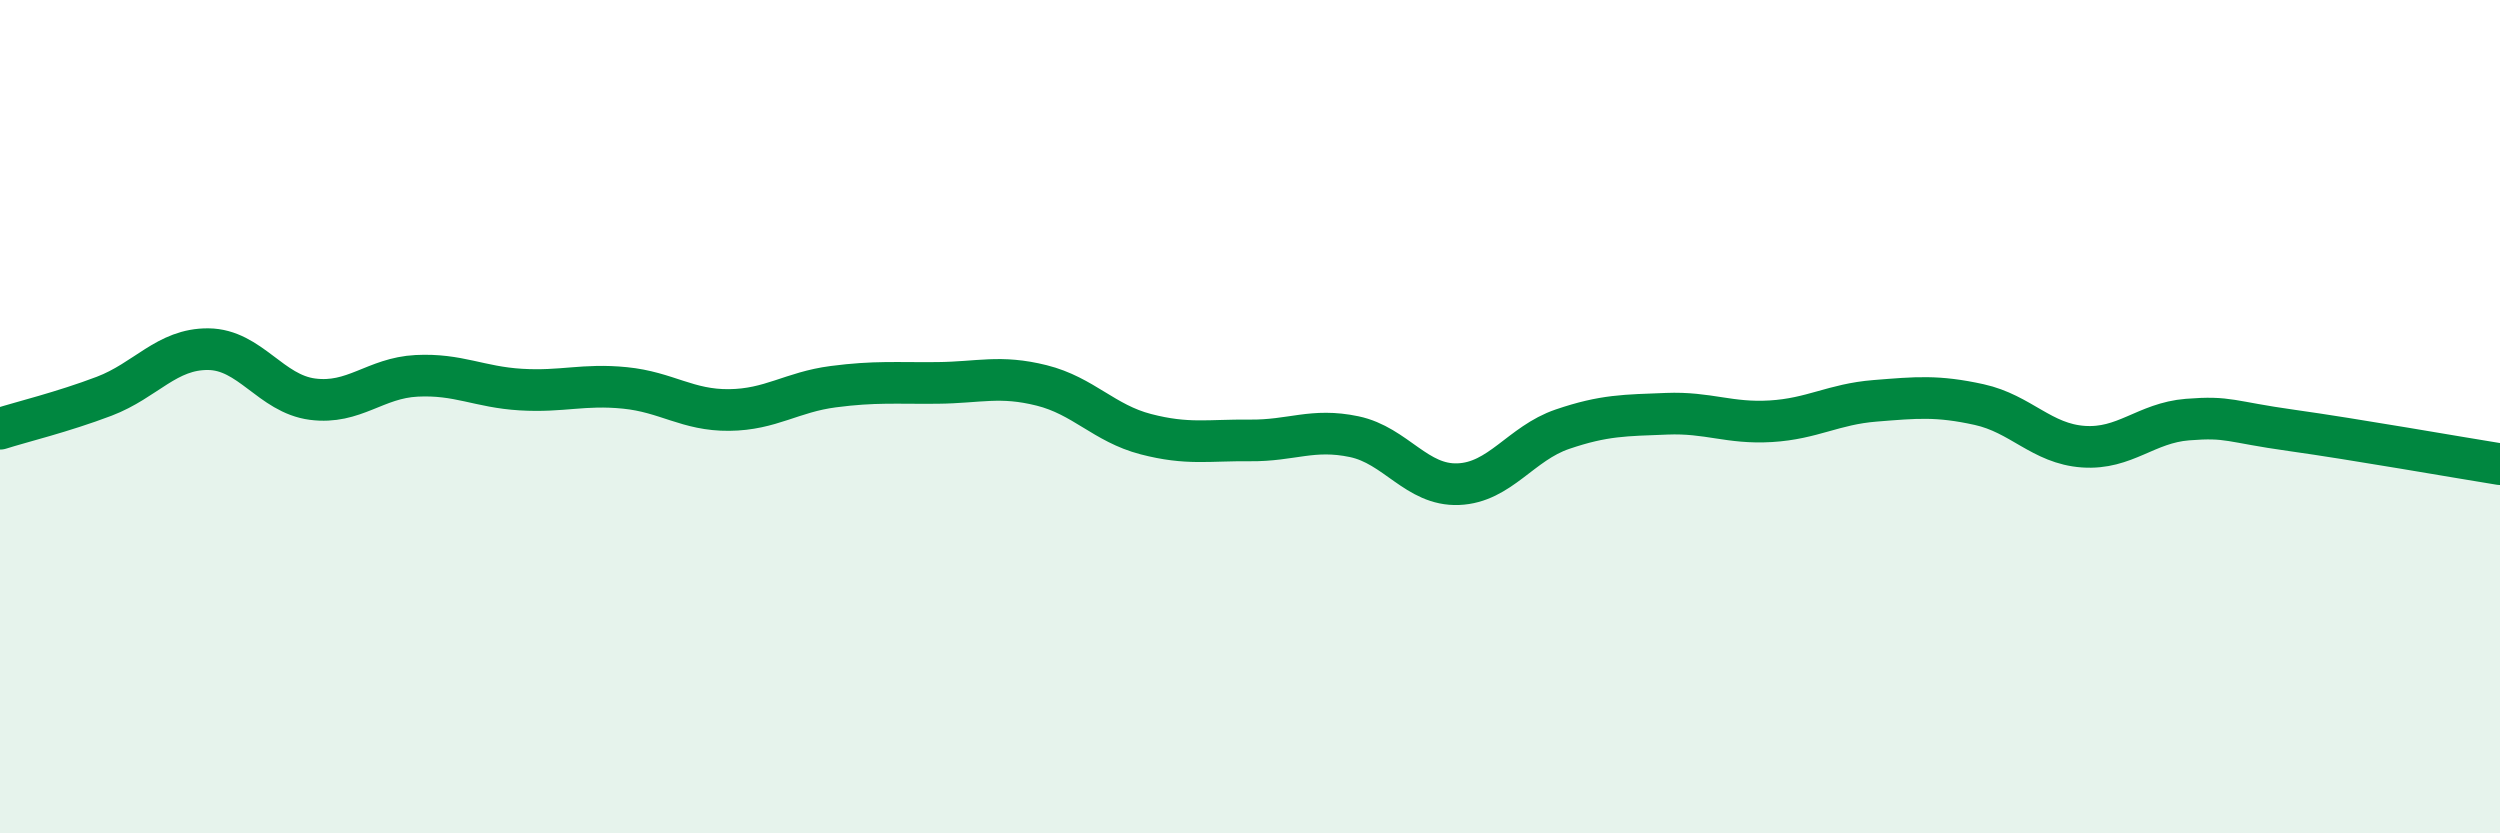
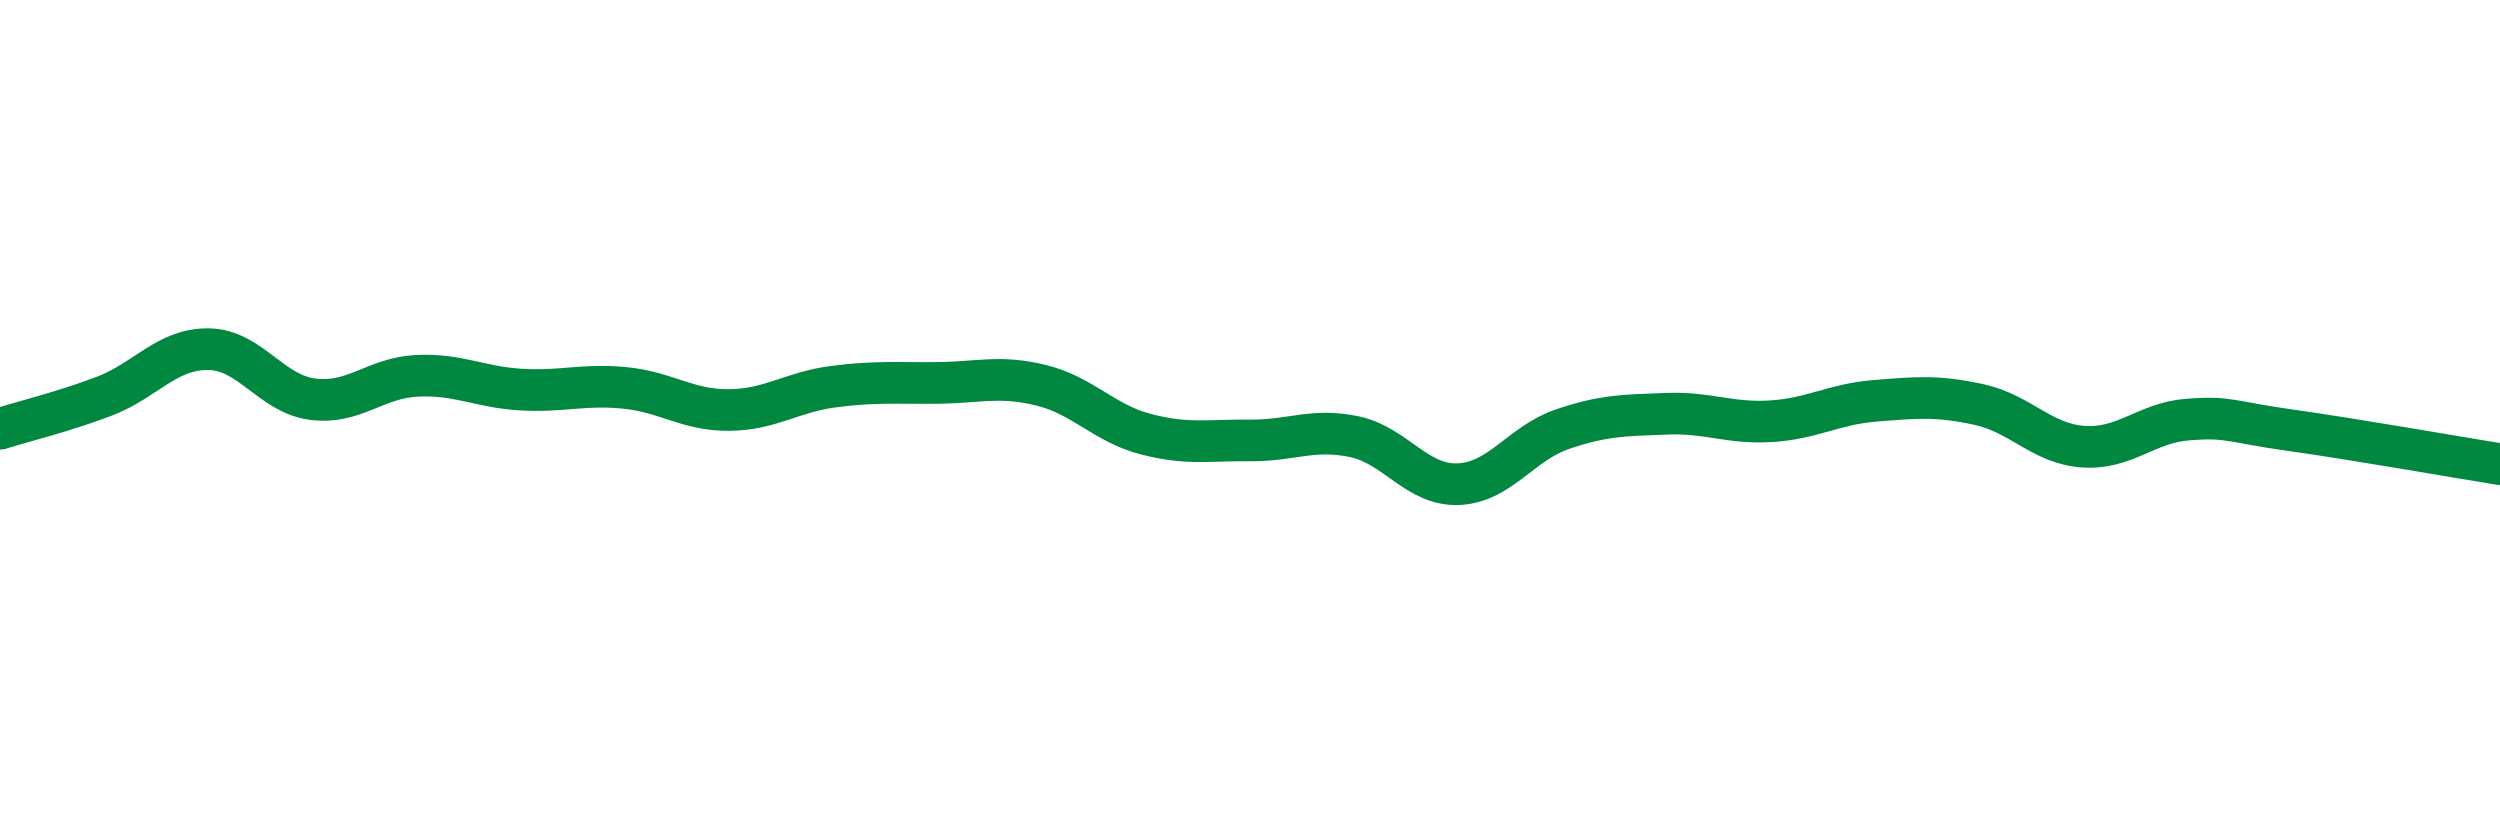
<svg xmlns="http://www.w3.org/2000/svg" width="60" height="20" viewBox="0 0 60 20">
-   <path d="M 0,10.29 C 0.5,10.13 1.5,9.89 2.5,9.51 C 3.5,9.13 4,8.37 5,8.38 C 6,8.39 6.5,9.45 7.5,9.58 C 8.5,9.71 9,9.07 10,9.02 C 11,8.97 11.5,9.29 12.5,9.35 C 13.5,9.41 14,9.21 15,9.31 C 16,9.41 16.5,9.85 17.5,9.84 C 18.5,9.83 19,9.41 20,9.28 C 21,9.15 21.5,9.2 22.5,9.19 C 23.5,9.18 24,9 25,9.25 C 26,9.5 26.5,10.16 27.5,10.42 C 28.5,10.68 29,10.56 30,10.57 C 31,10.58 31.5,10.27 32.5,10.48 C 33.5,10.69 34,11.66 35,11.62 C 36,11.58 36.5,10.64 37.5,10.3 C 38.5,9.96 39,9.97 40,9.93 C 41,9.89 41.5,10.17 42.5,10.11 C 43.5,10.05 44,9.7 45,9.62 C 46,9.54 46.5,9.49 47.5,9.71 C 48.5,9.93 49,10.65 50,10.72 C 51,10.79 51.5,10.15 52.5,10.07 C 53.5,9.99 53.5,10.12 55,10.33 C 56.5,10.54 59,10.98 60,11.14L60 20L0 20Z" fill="#008740" opacity="0.1" stroke-linecap="round" stroke-linejoin="round" />
  <path d="M 0,10.29 C 0.5,10.13 1.5,9.89 2.5,9.51 C 3.5,9.13 4,8.37 5,8.38 C 6,8.39 6.5,9.45 7.5,9.58 C 8.5,9.71 9,9.07 10,9.02 C 11,8.97 11.5,9.29 12.5,9.35 C 13.5,9.41 14,9.21 15,9.31 C 16,9.41 16.5,9.85 17.5,9.84 C 18.5,9.83 19,9.41 20,9.28 C 21,9.15 21.5,9.2 22.5,9.19 C 23.5,9.18 24,9 25,9.25 C 26,9.5 26.5,10.16 27.5,10.42 C 28.5,10.68 29,10.56 30,10.57 C 31,10.58 31.5,10.27 32.5,10.48 C 33.5,10.69 34,11.66 35,11.62 C 36,11.58 36.5,10.64 37.5,10.3 C 38.5,9.96 39,9.97 40,9.93 C 41,9.89 41.5,10.17 42.5,10.11 C 43.5,10.05 44,9.7 45,9.62 C 46,9.54 46.5,9.49 47.5,9.71 C 48.5,9.93 49,10.65 50,10.72 C 51,10.79 51.5,10.15 52.5,10.07 C 53.5,9.99 53.5,10.12 55,10.33 C 56.5,10.54 59,10.98 60,11.14" stroke="#008740" stroke-width="1" fill="none" stroke-linecap="round" stroke-linejoin="round" />
</svg>